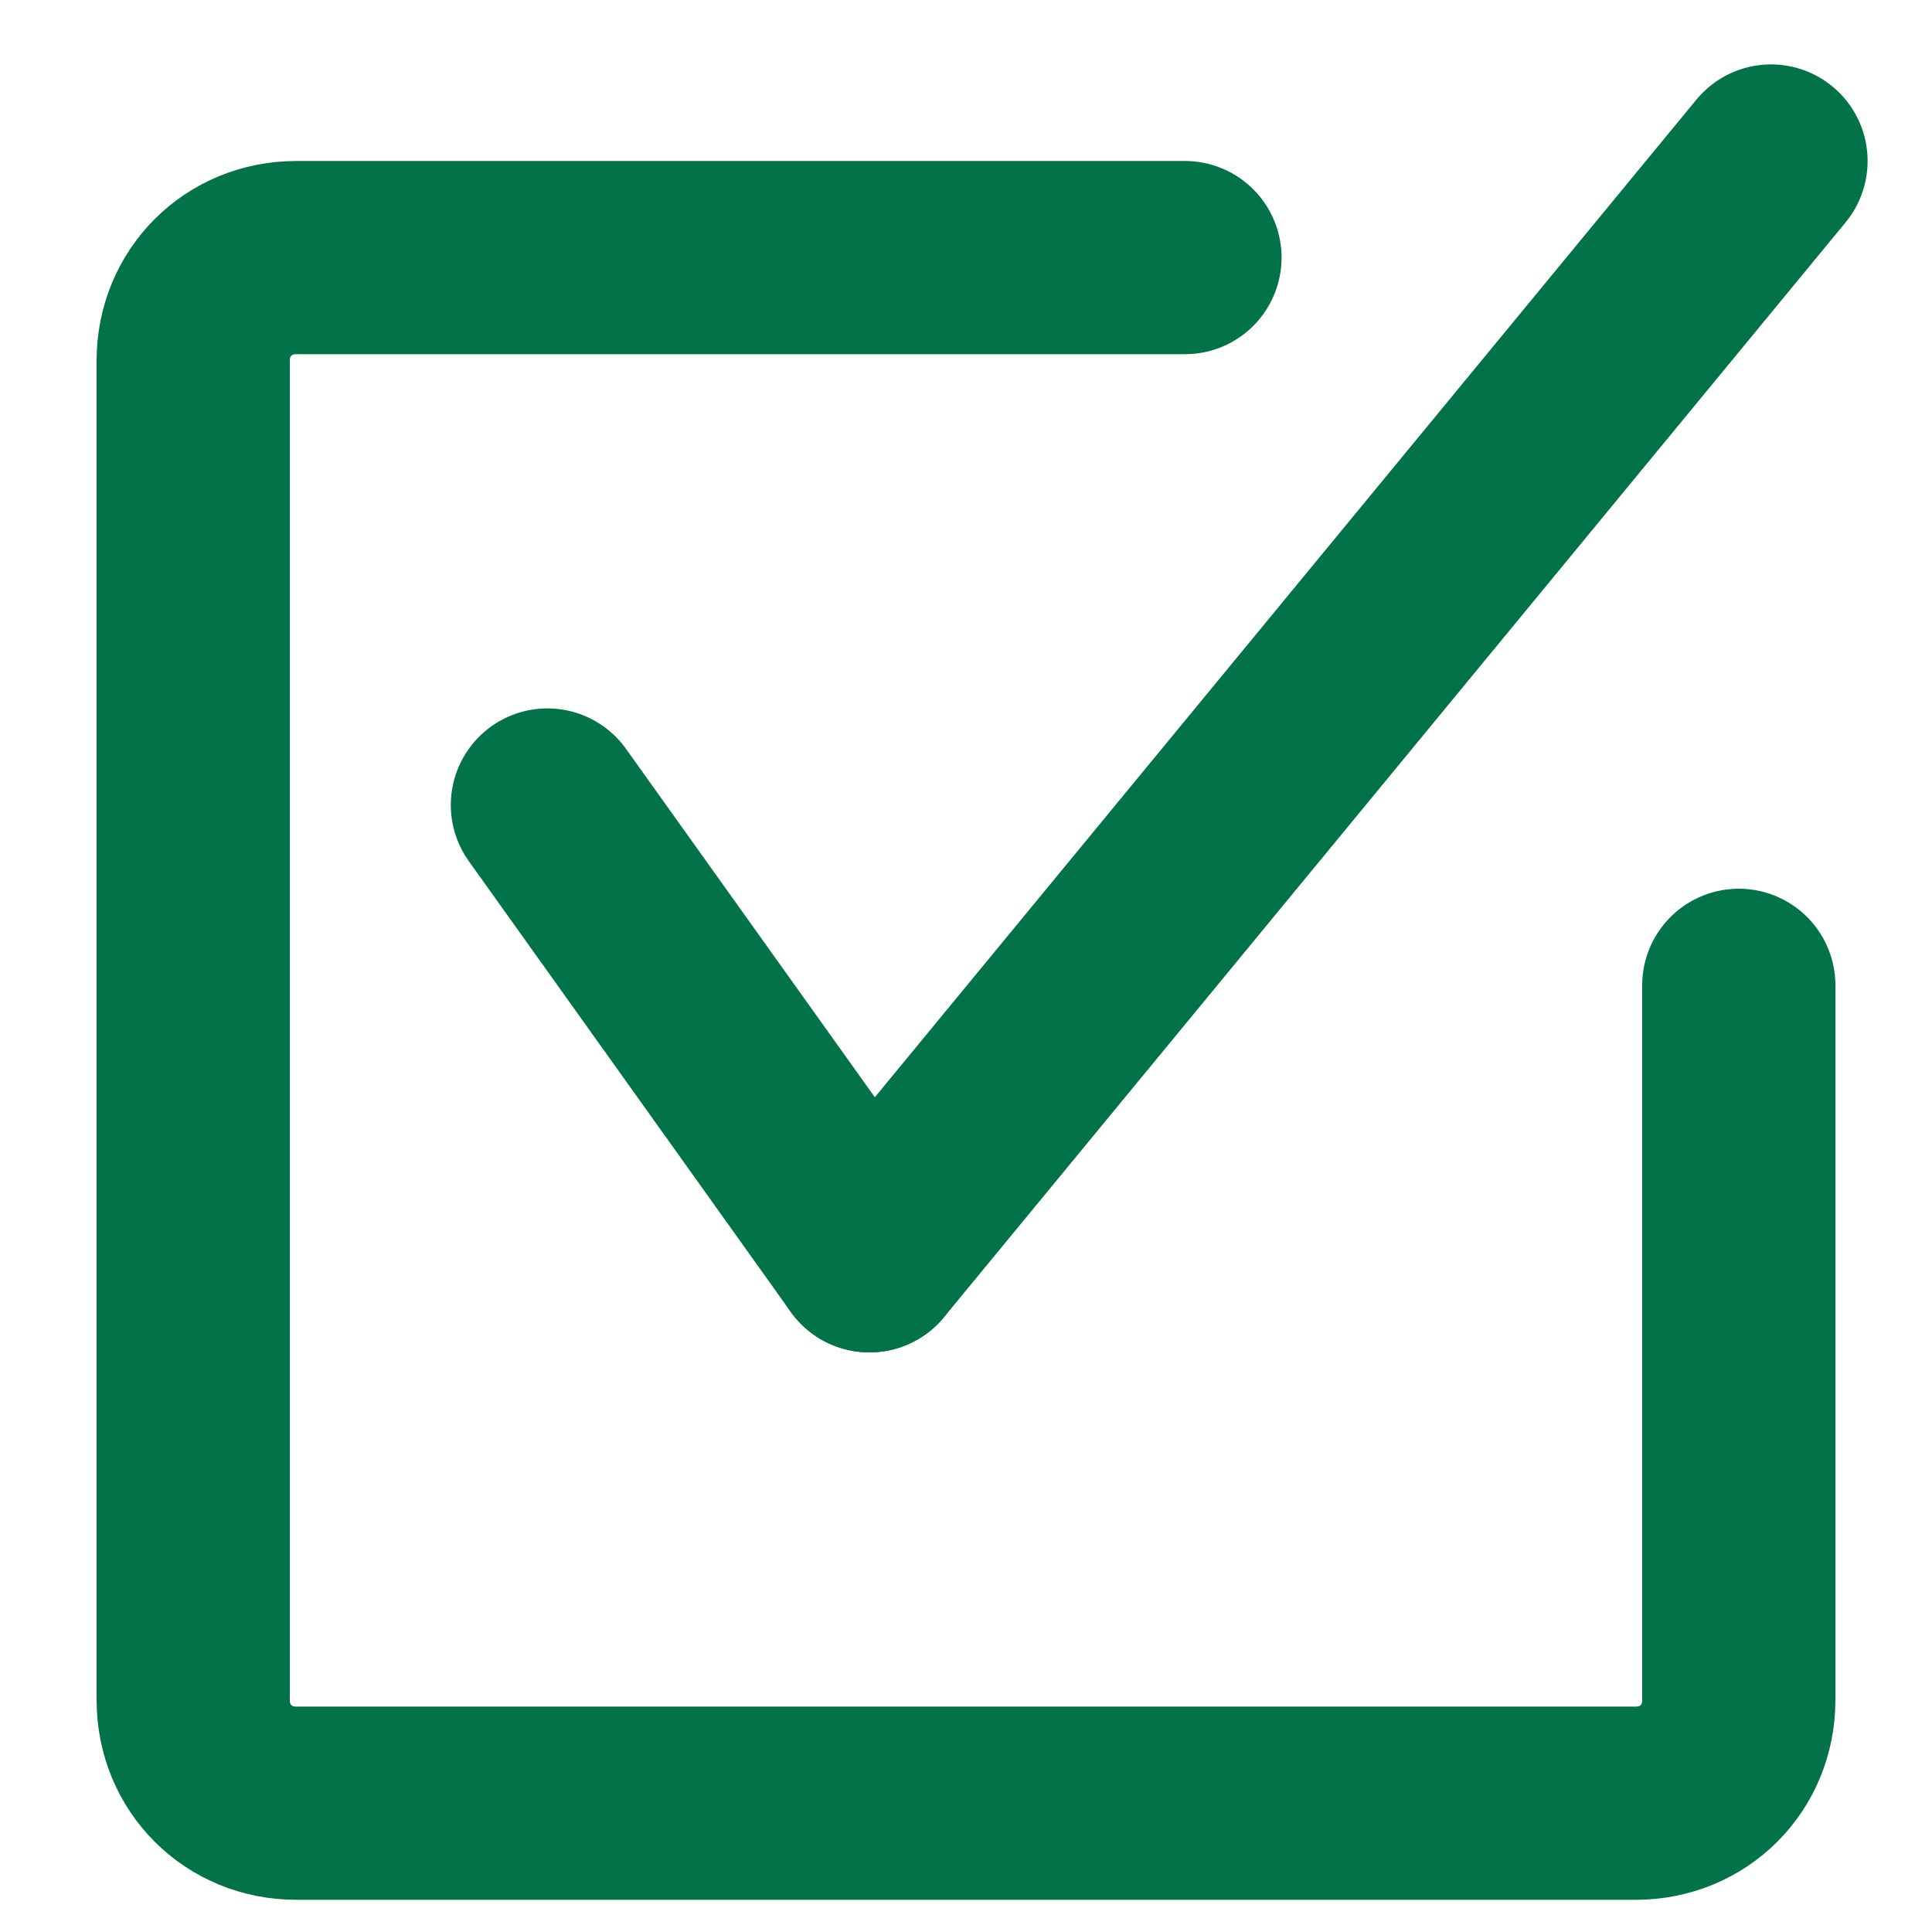
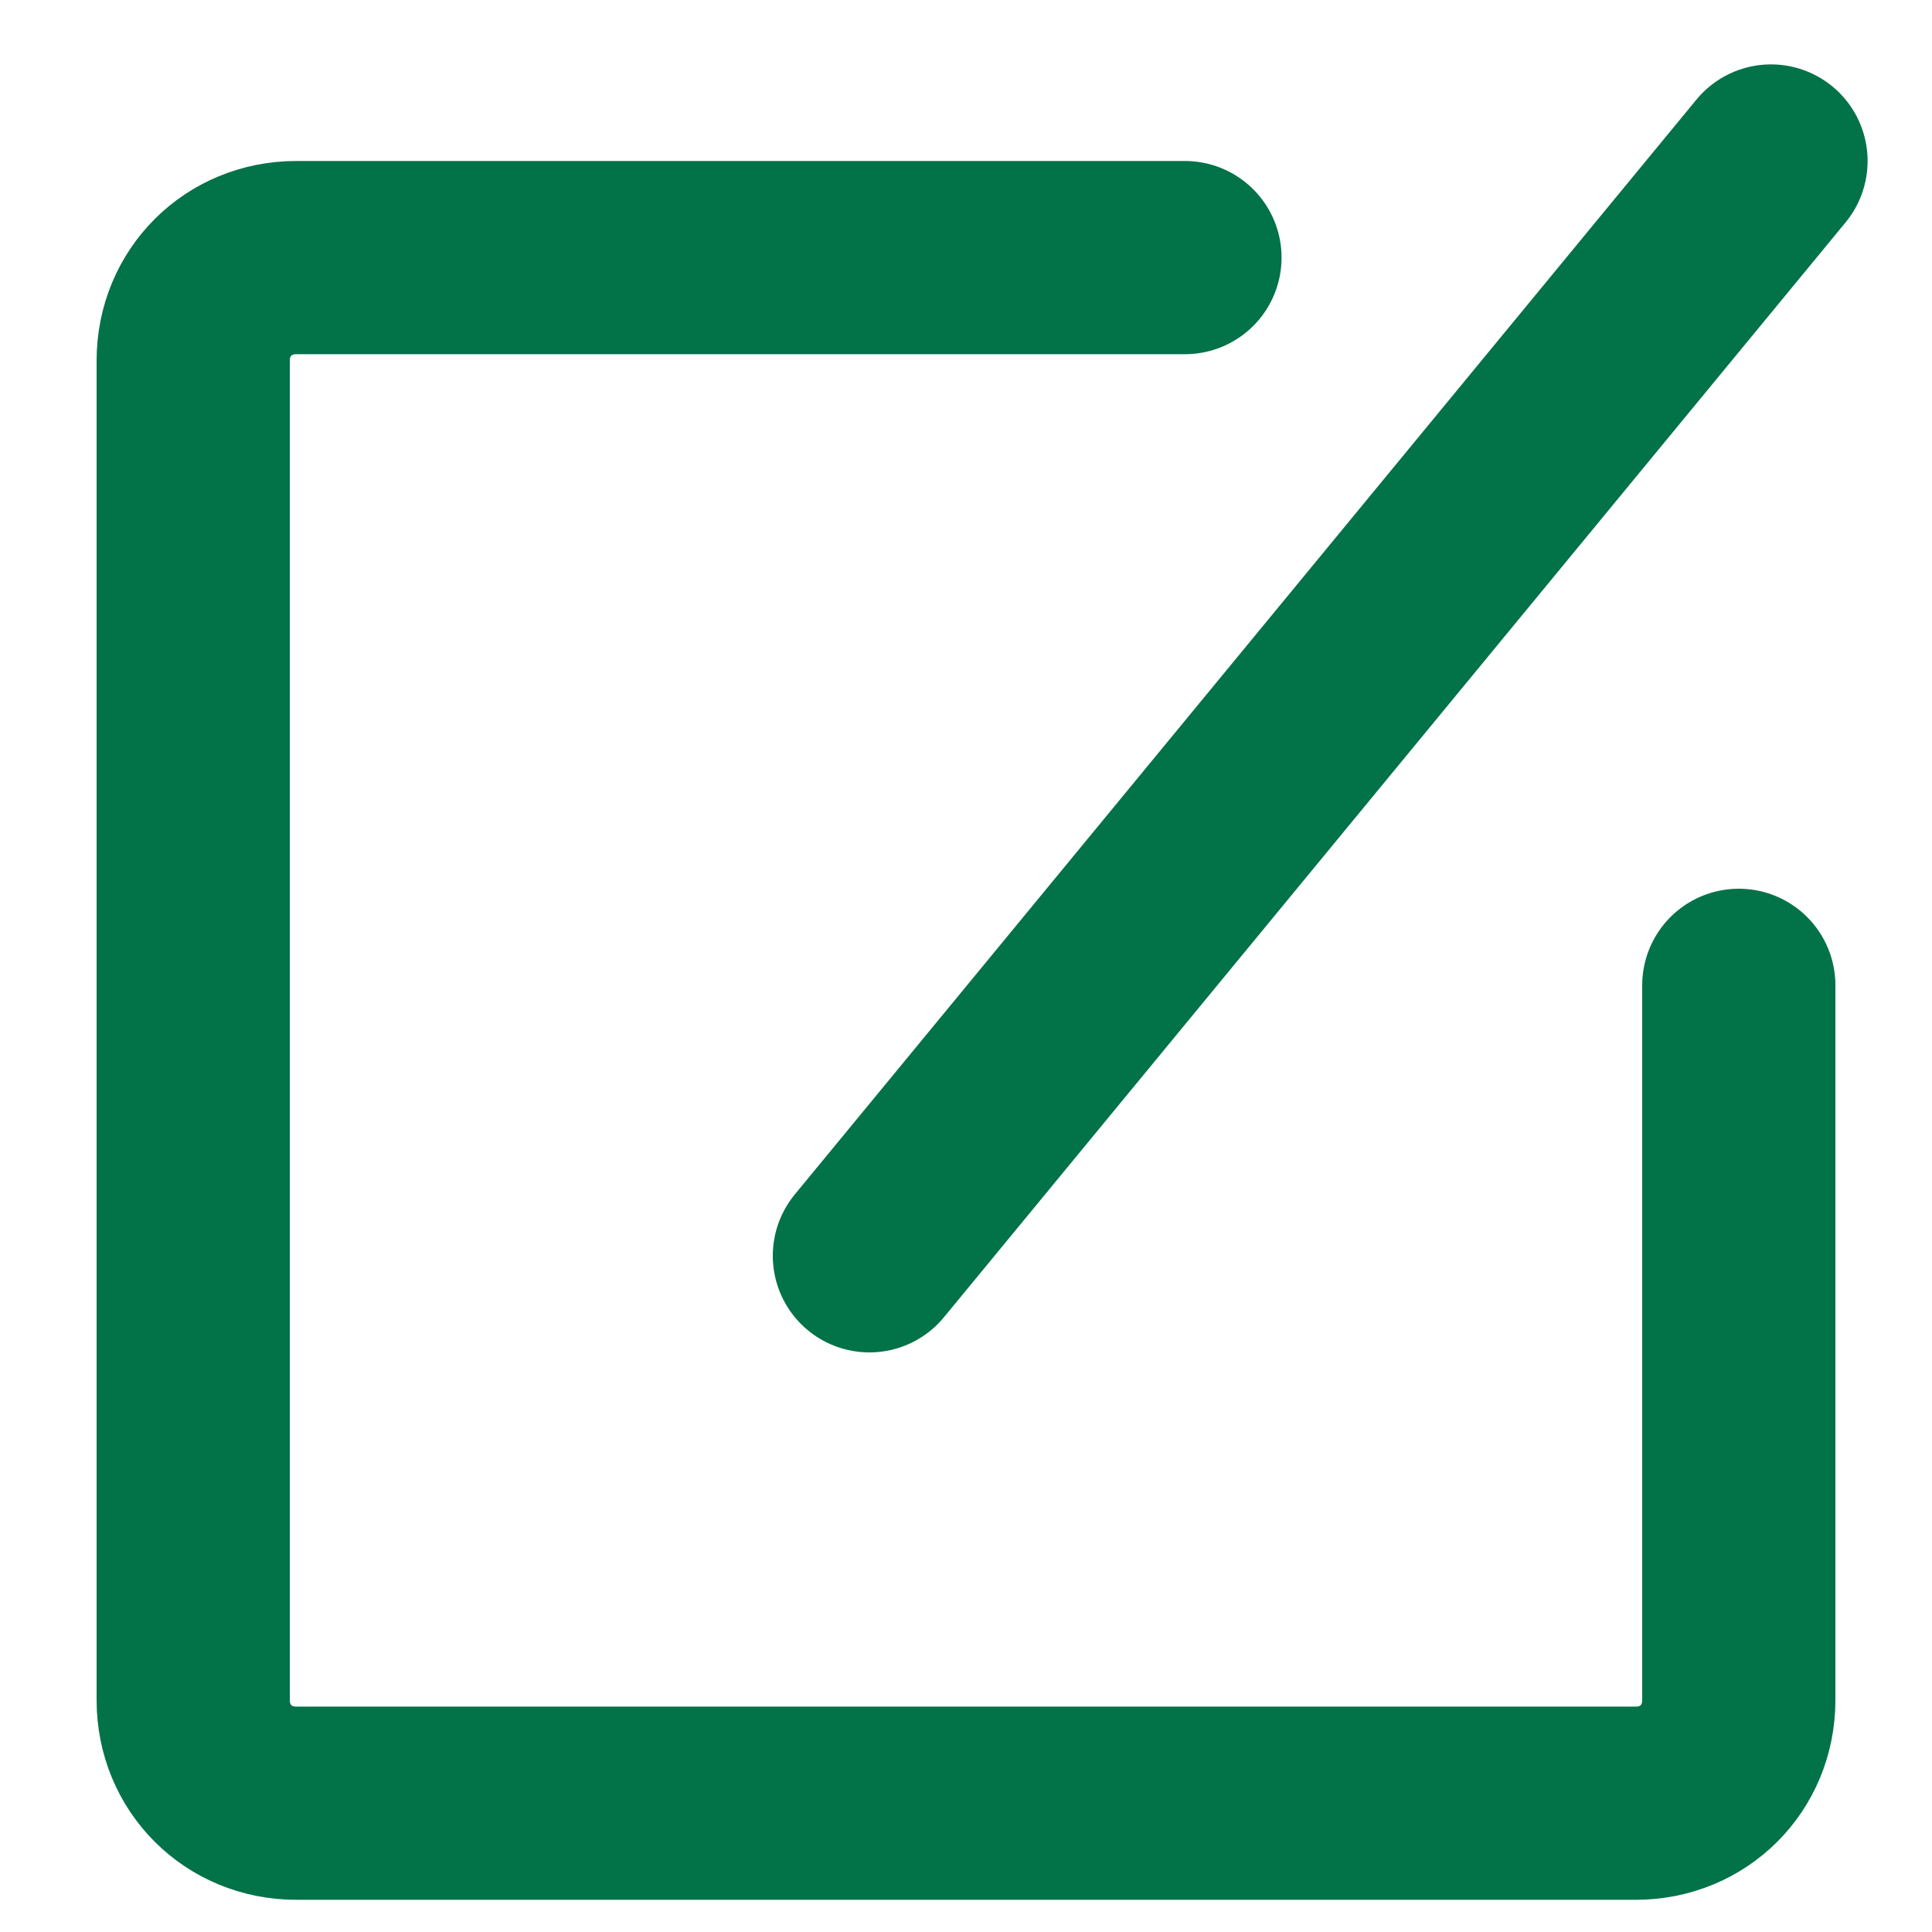
<svg xmlns="http://www.w3.org/2000/svg" version="1.1" id="Warstwa_1" x="0px" y="0px" viewBox="0 0 30 30" style="enable-background:new 0 0 30 30;" xml:space="preserve">
  <style type="text/css">
	.st0{fill:none;stroke:#027249;stroke-width:3;stroke-linecap:round;stroke-linejoin:round;stroke-miterlimit:10;}
</style>
  <path class="st0" d="M27,16v10.4c0,0.9-0.7,1.6-1.6,1.6H4.6C3.7,28,3,27.3,3,26.4V5.6C3,4.7,3.7,4,4.6,4c0.6,0,8,0,13.8,0" />
  <line class="st0" x1="27" y1="15.3" x2="27" y2="18" />
-   <line class="st0" x1="8.5" y1="12.5" x2="13.5" y2="19.5" />
  <line class="st0" x1="13.5" y1="19.5" x2="27.5" y2="2.5" />
</svg>